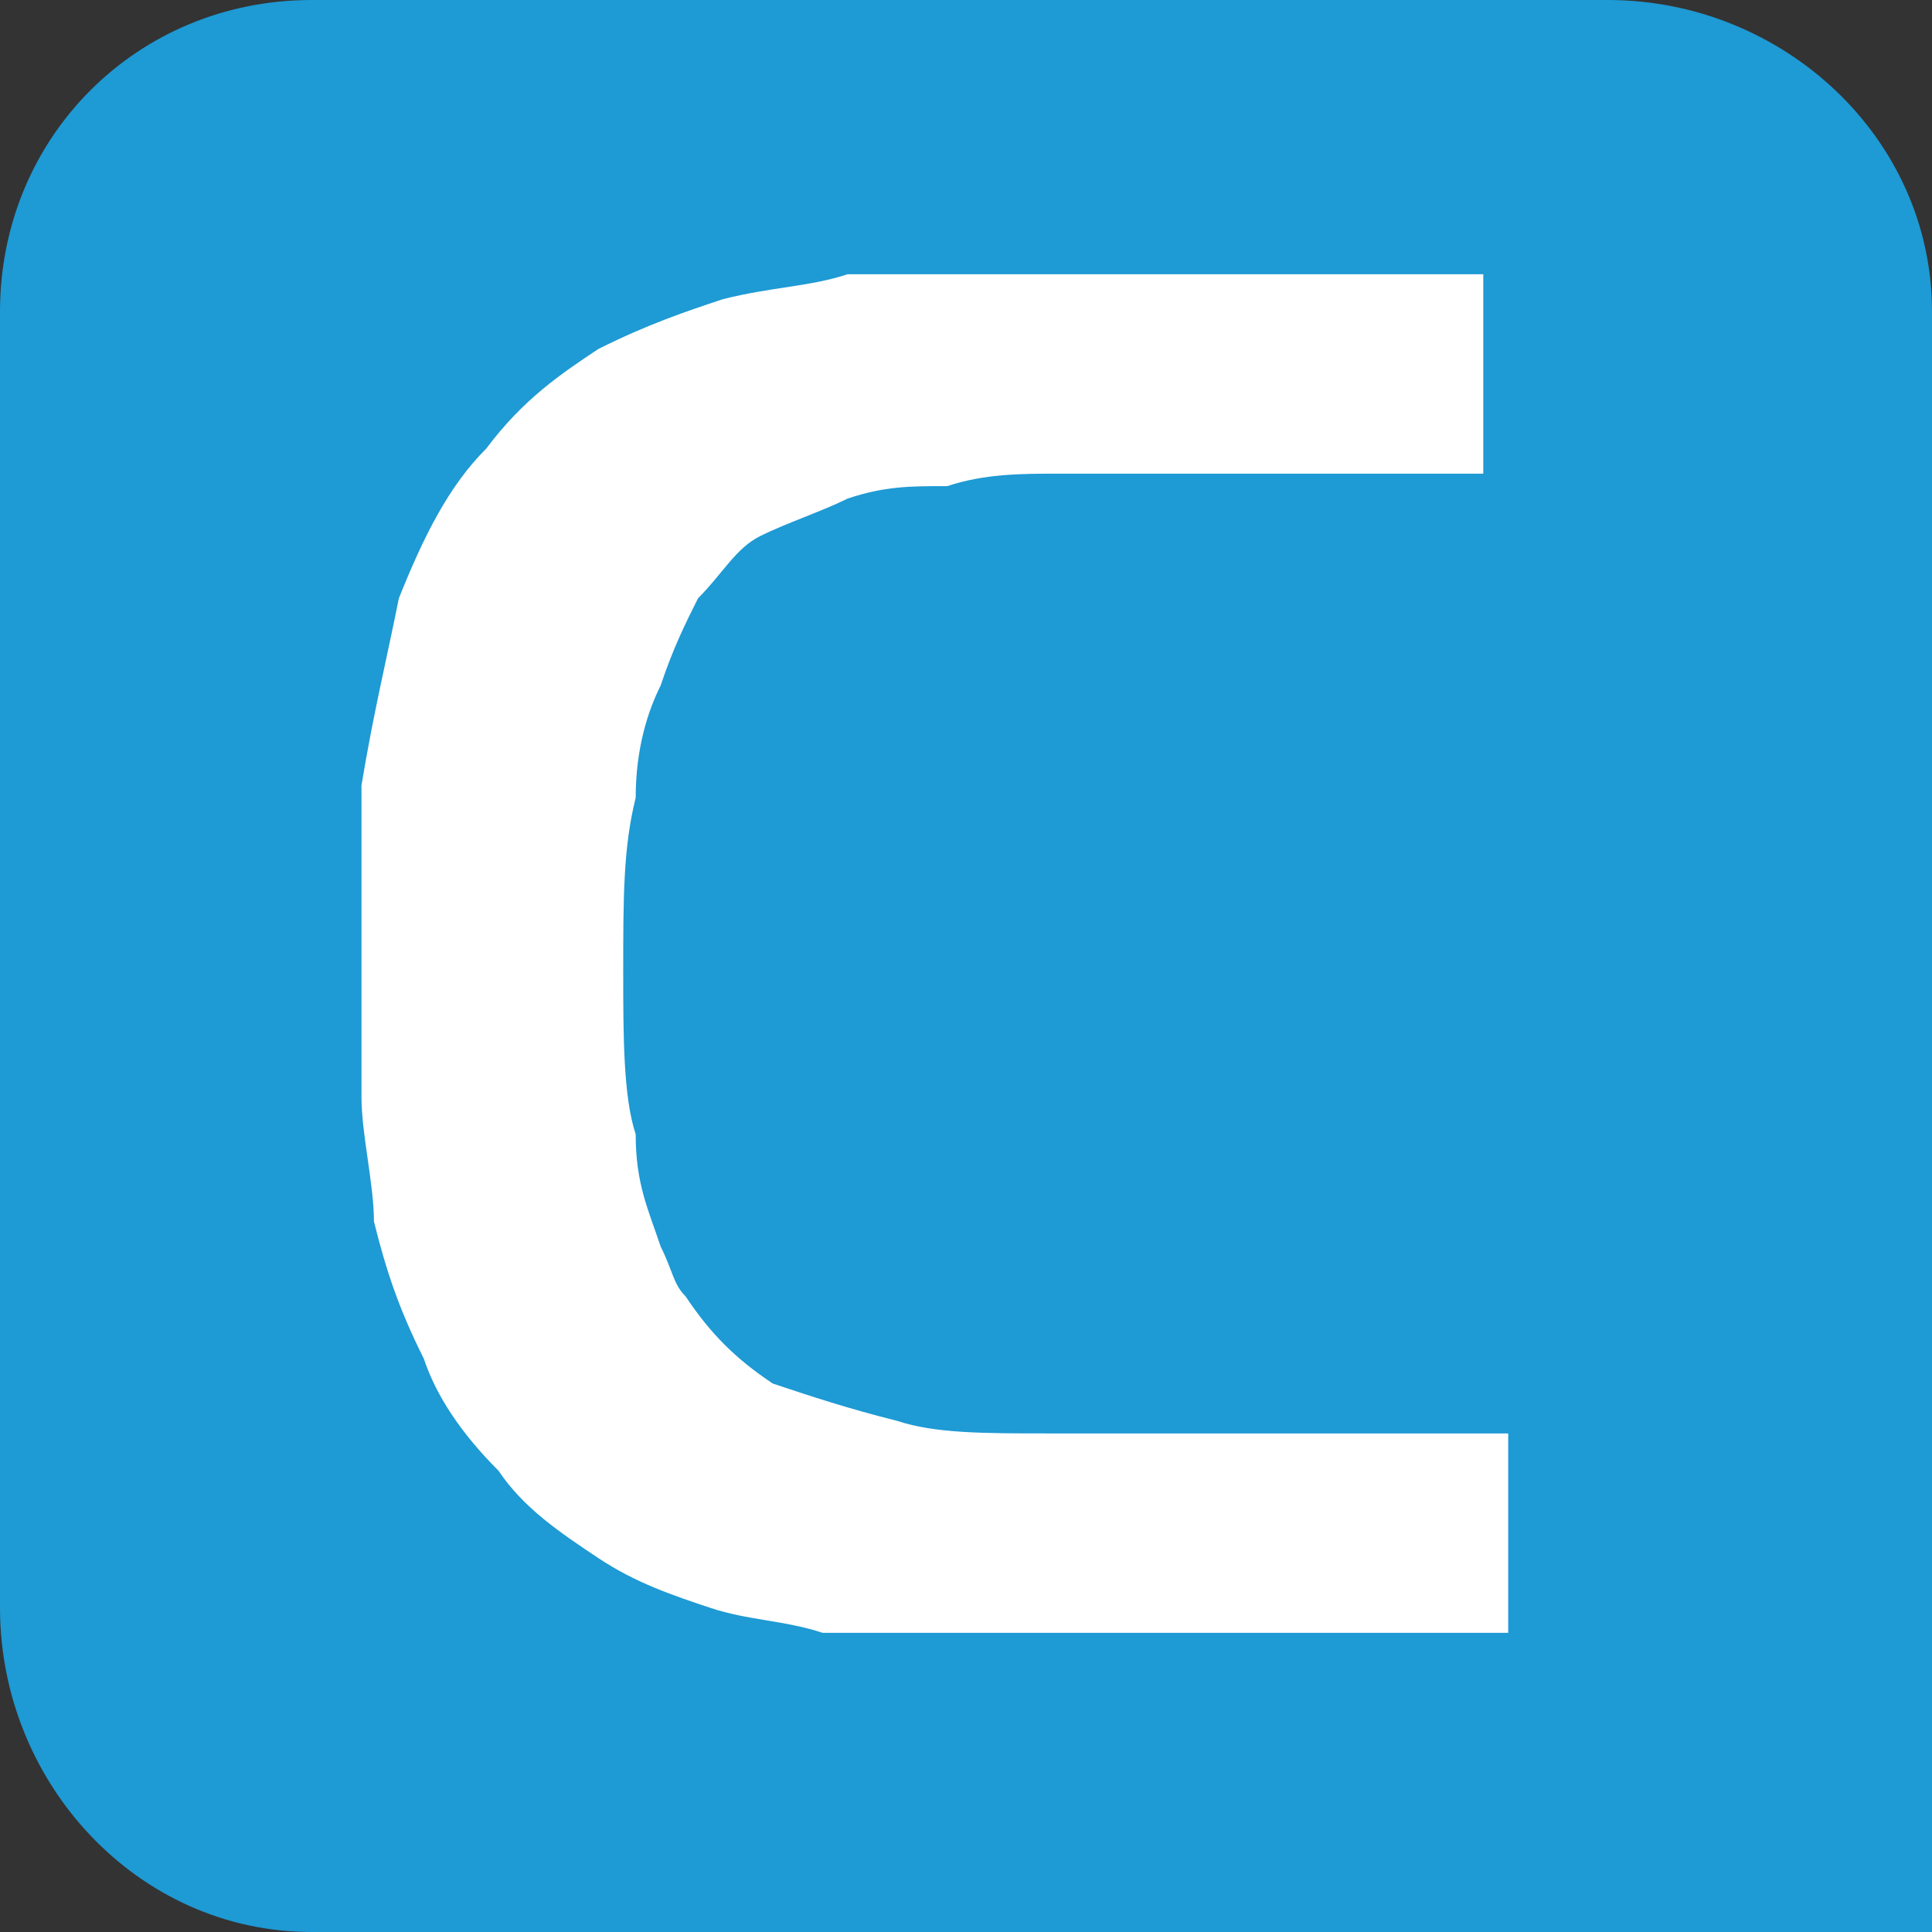
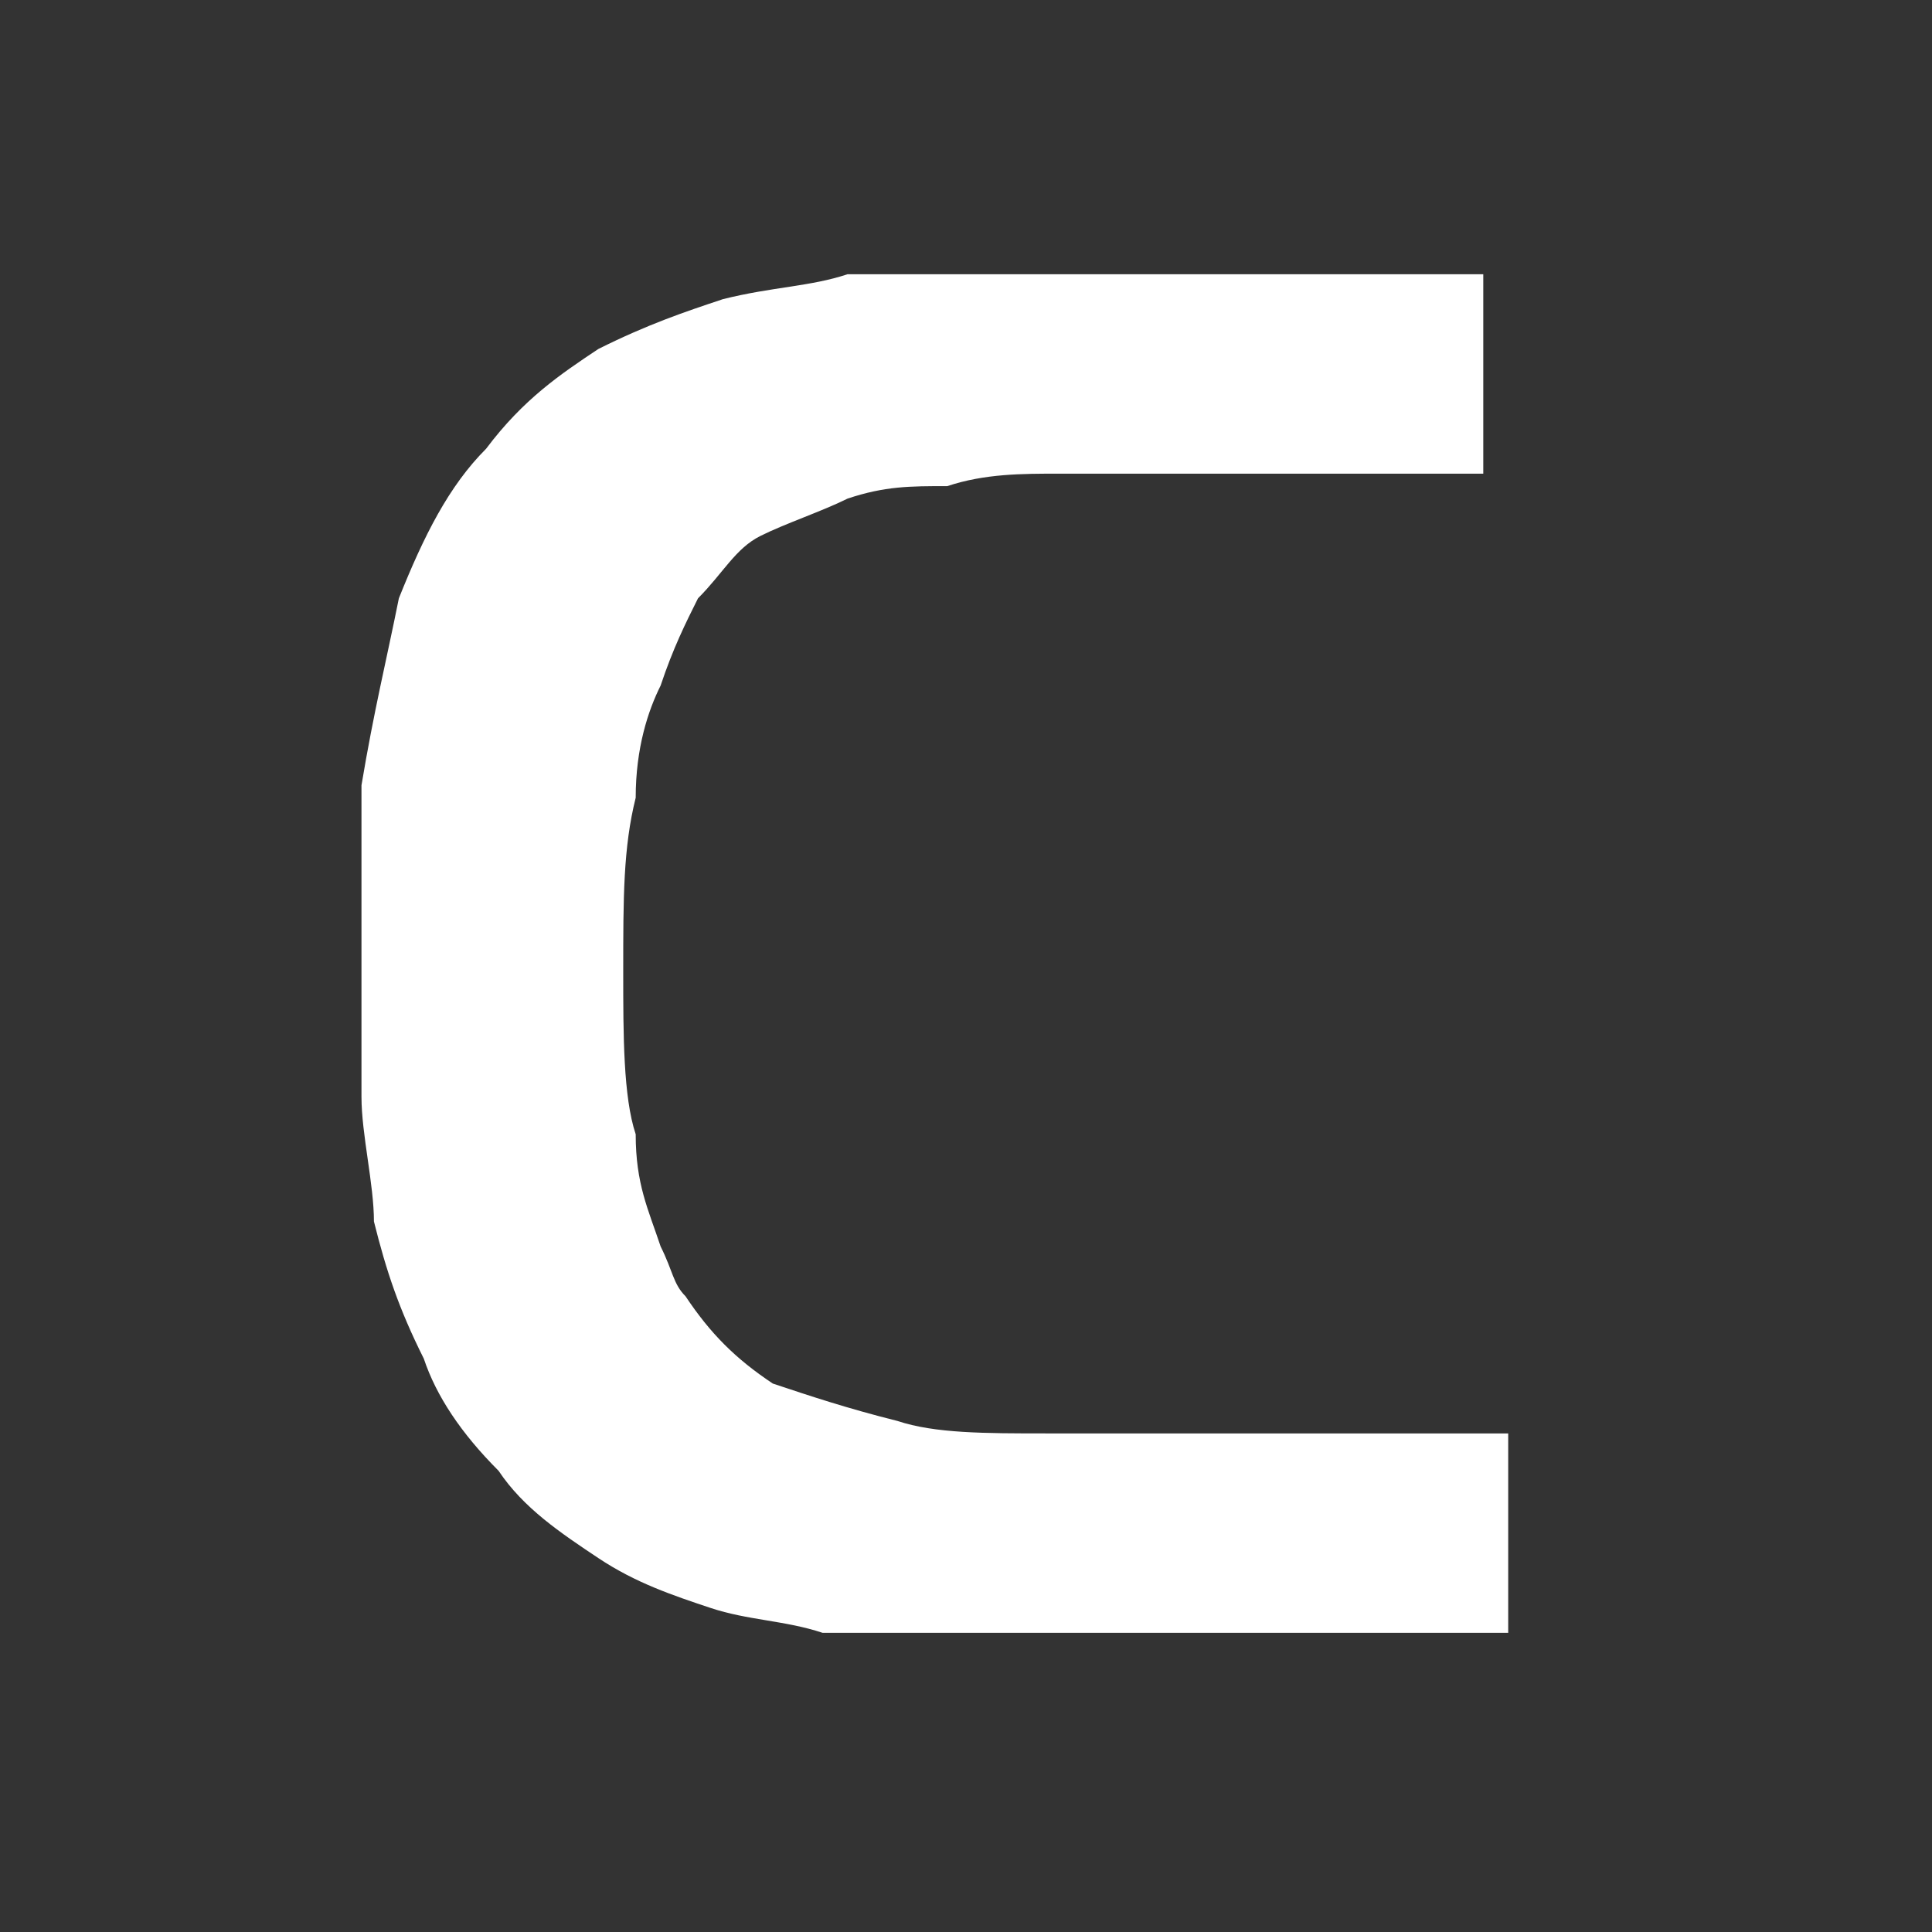
<svg xmlns="http://www.w3.org/2000/svg" xml:space="preserve" width="32px" height="32px" version="1.1" style="shape-rendering:geometricPrecision; text-rendering:geometricPrecision; image-rendering:optimizeQuality; fill-rule:evenodd; clip-rule:evenodd" viewBox="0 0 1.55 1.55">
  <rect x="0" y="0" width="1.55" height="1.55" fill="#333333" stroke="none" />
  <defs>
    <style type="text/css">
   
    .fil0 {fill:#1E9AD4}
    .fil1 {fill:white;fill-rule:nonzero}
   
  </style>
  </defs>
  <g id="Layer_x0020_1">
-     <path class="fil0" d="M0.25 0l1.04 0c0.14,0 0.26,0.11 0.26,0.25l0 0.44 0 0.6 0 0.26 -0.26 0 -0.92 0 -0.12 0c-0.14,0 -0.25,-0.12 -0.25,-0.26l0 -1.04c0,-0.14 0.11,-0.25 0.25,-0.25z" />
    <path class="fil1" d="M1.21 1.31l0 -0.16 -0.37 0c-0.05,0 -0.09,0 -0.12,-0.01 -0.04,-0.01 -0.07,-0.02 -0.1,-0.03 -0.03,-0.02 -0.05,-0.04 -0.07,-0.07 -0.01,-0.01 -0.01,-0.02 -0.02,-0.04 -0.01,-0.03 -0.02,-0.05 -0.02,-0.09 -0.01,-0.03 -0.01,-0.08 -0.01,-0.13 0,-0.06 0,-0.1 0.01,-0.14 0,-0.04 0.01,-0.07 0.02,-0.09 0.01,-0.03 0.02,-0.05 0.03,-0.07 0.02,-0.02 0.03,-0.04 0.05,-0.05 0.02,-0.01 0.05,-0.02 0.07,-0.03 0.03,-0.01 0.05,-0.01 0.08,-0.01 0.03,-0.01 0.06,-0.01 0.09,-0.01l0.34 0 0 -0.16 -0.44 0c-0.02,0 -0.04,0 -0.07,0 -0.03,0.01 -0.06,0.01 -0.1,0.02 -0.03,0.01 -0.06,0.02 -0.1,0.04 -0.03,0.02 -0.06,0.04 -0.09,0.08 -0.03,0.03 -0.05,0.07 -0.07,0.12 -0.01,0.05 -0.02,0.09 -0.03,0.15 0,0.05 0,0.1 0,0.15 0,0.03 0,0.06 0,0.1 0,0.03 0.01,0.07 0.01,0.1 0.01,0.04 0.02,0.07 0.04,0.11 0.01,0.03 0.03,0.06 0.06,0.09 0.02,0.03 0.05,0.05 0.08,0.07 0.03,0.02 0.06,0.03 0.09,0.04 0.03,0.01 0.06,0.01 0.09,0.02 0.03,0 0.06,0 0.09,0l0.46 0z" />
  </g>
</svg>